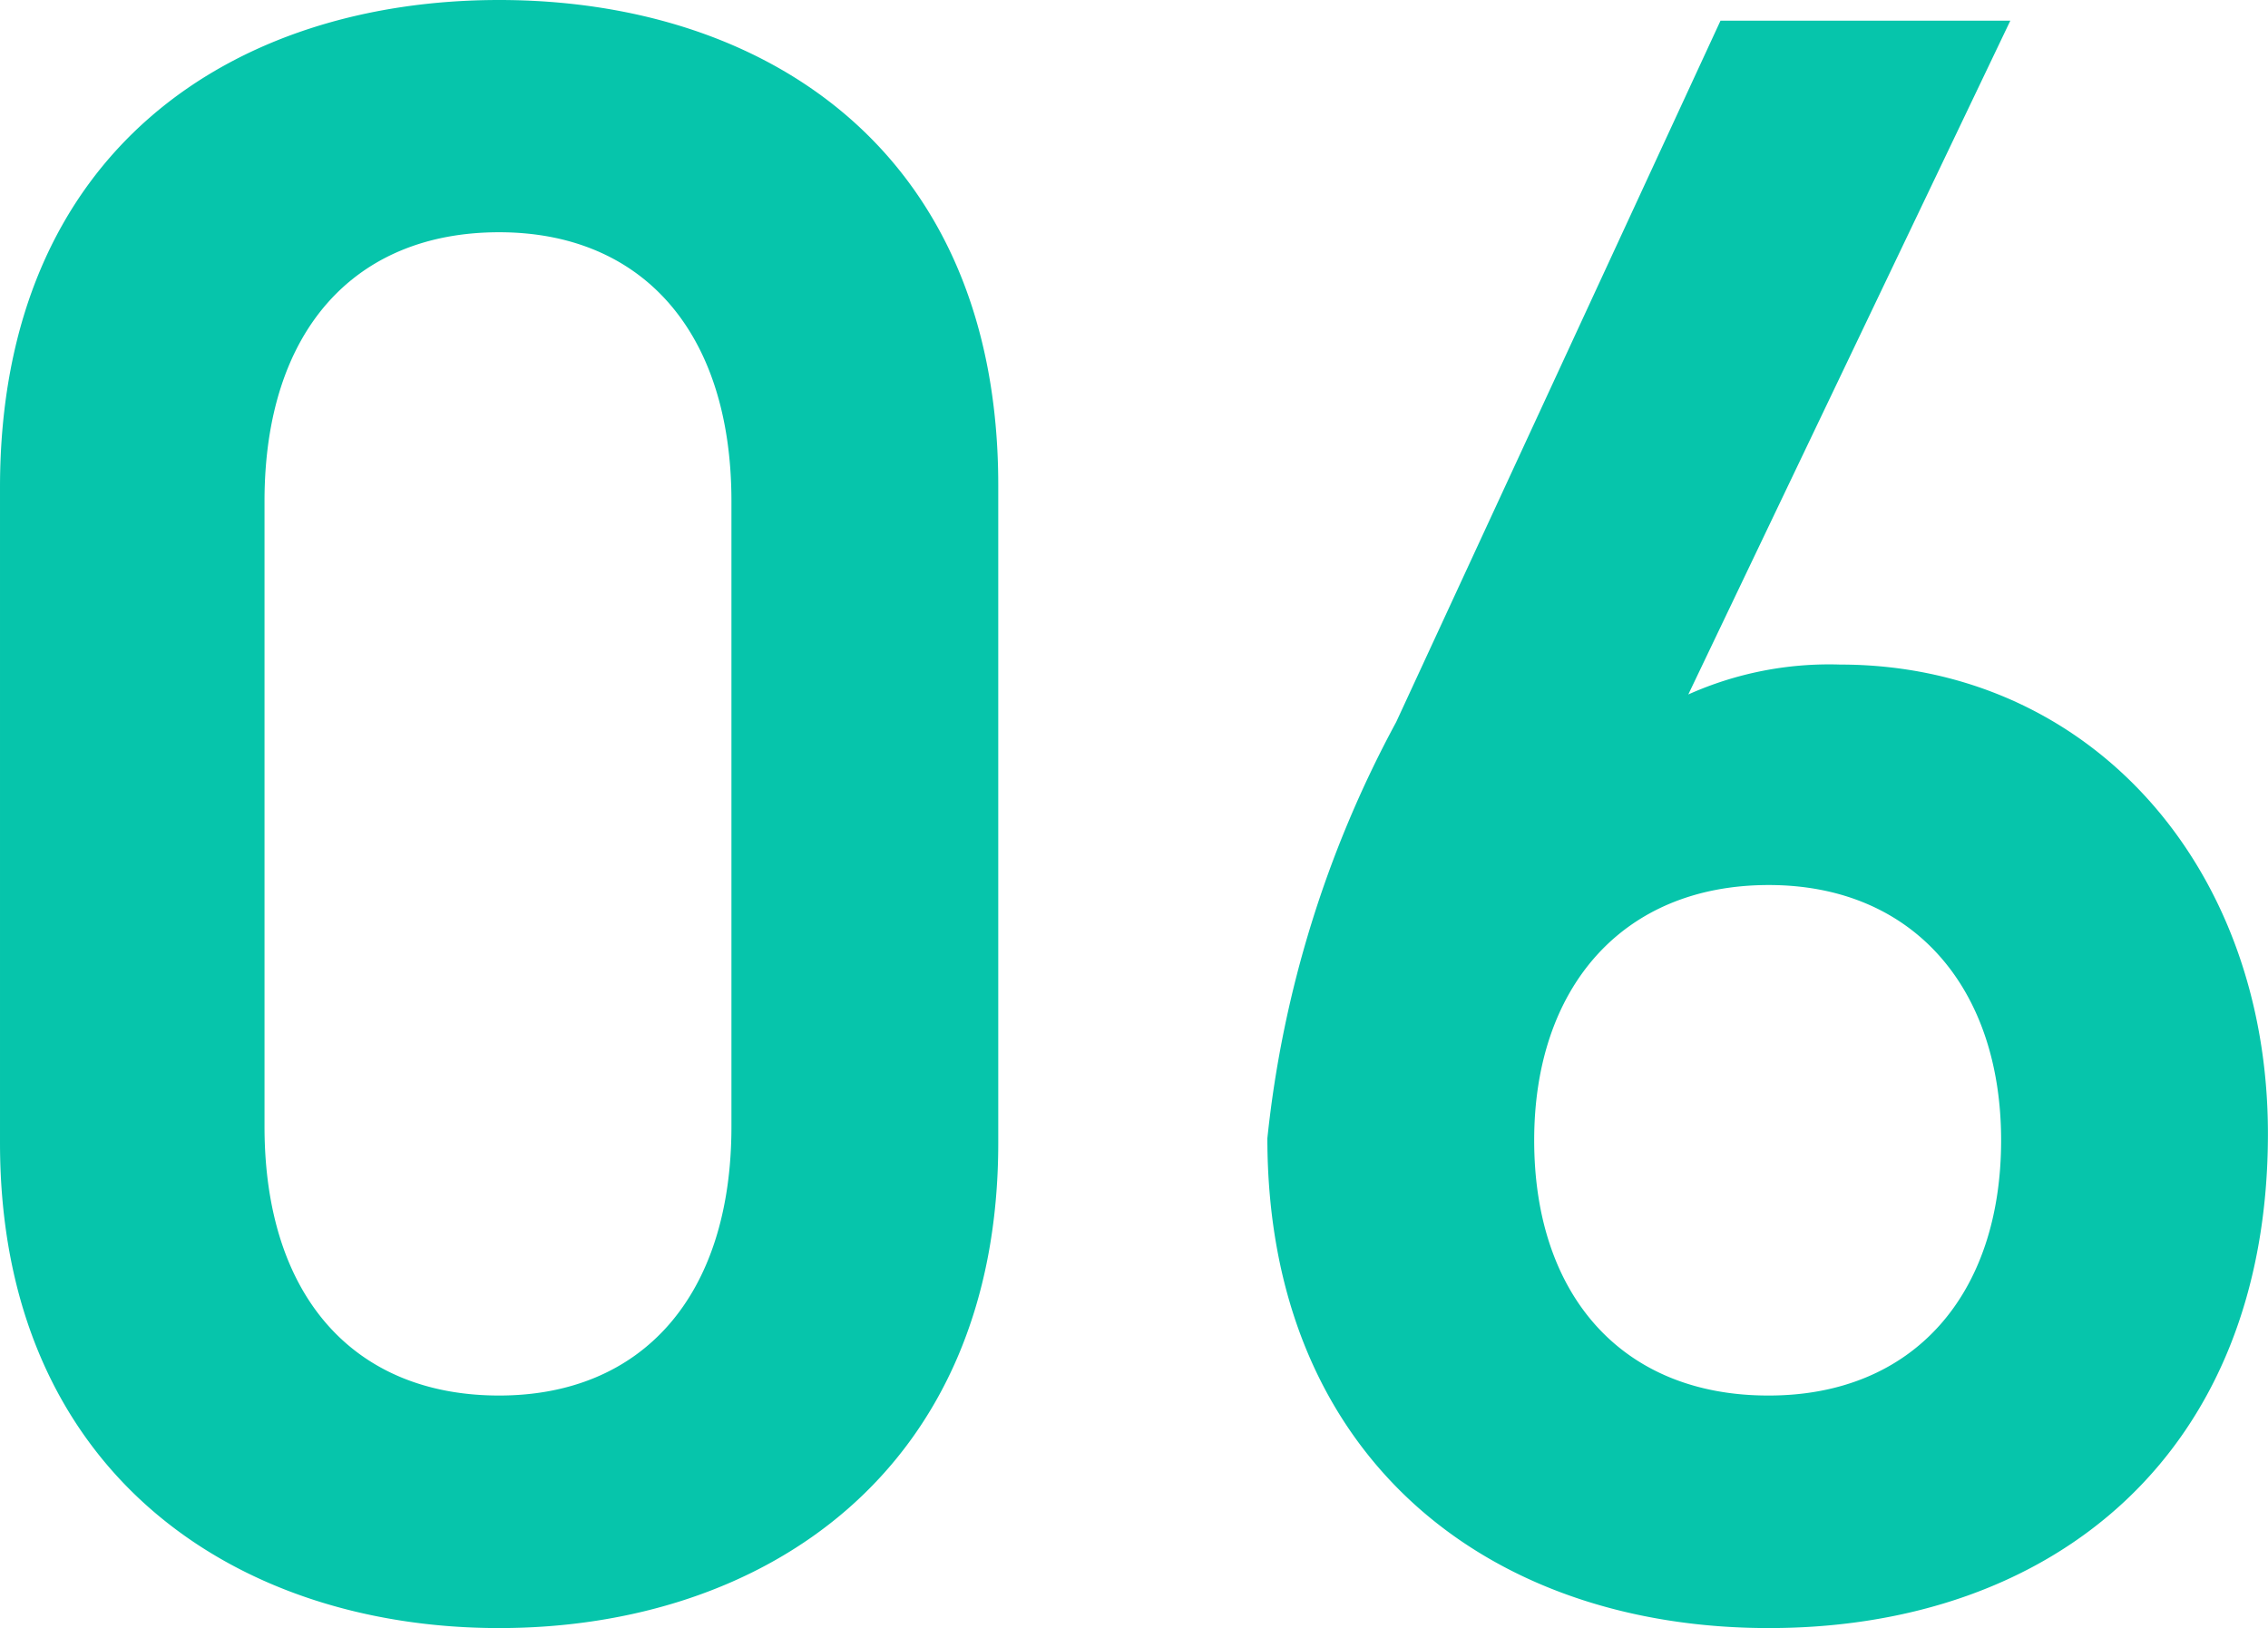
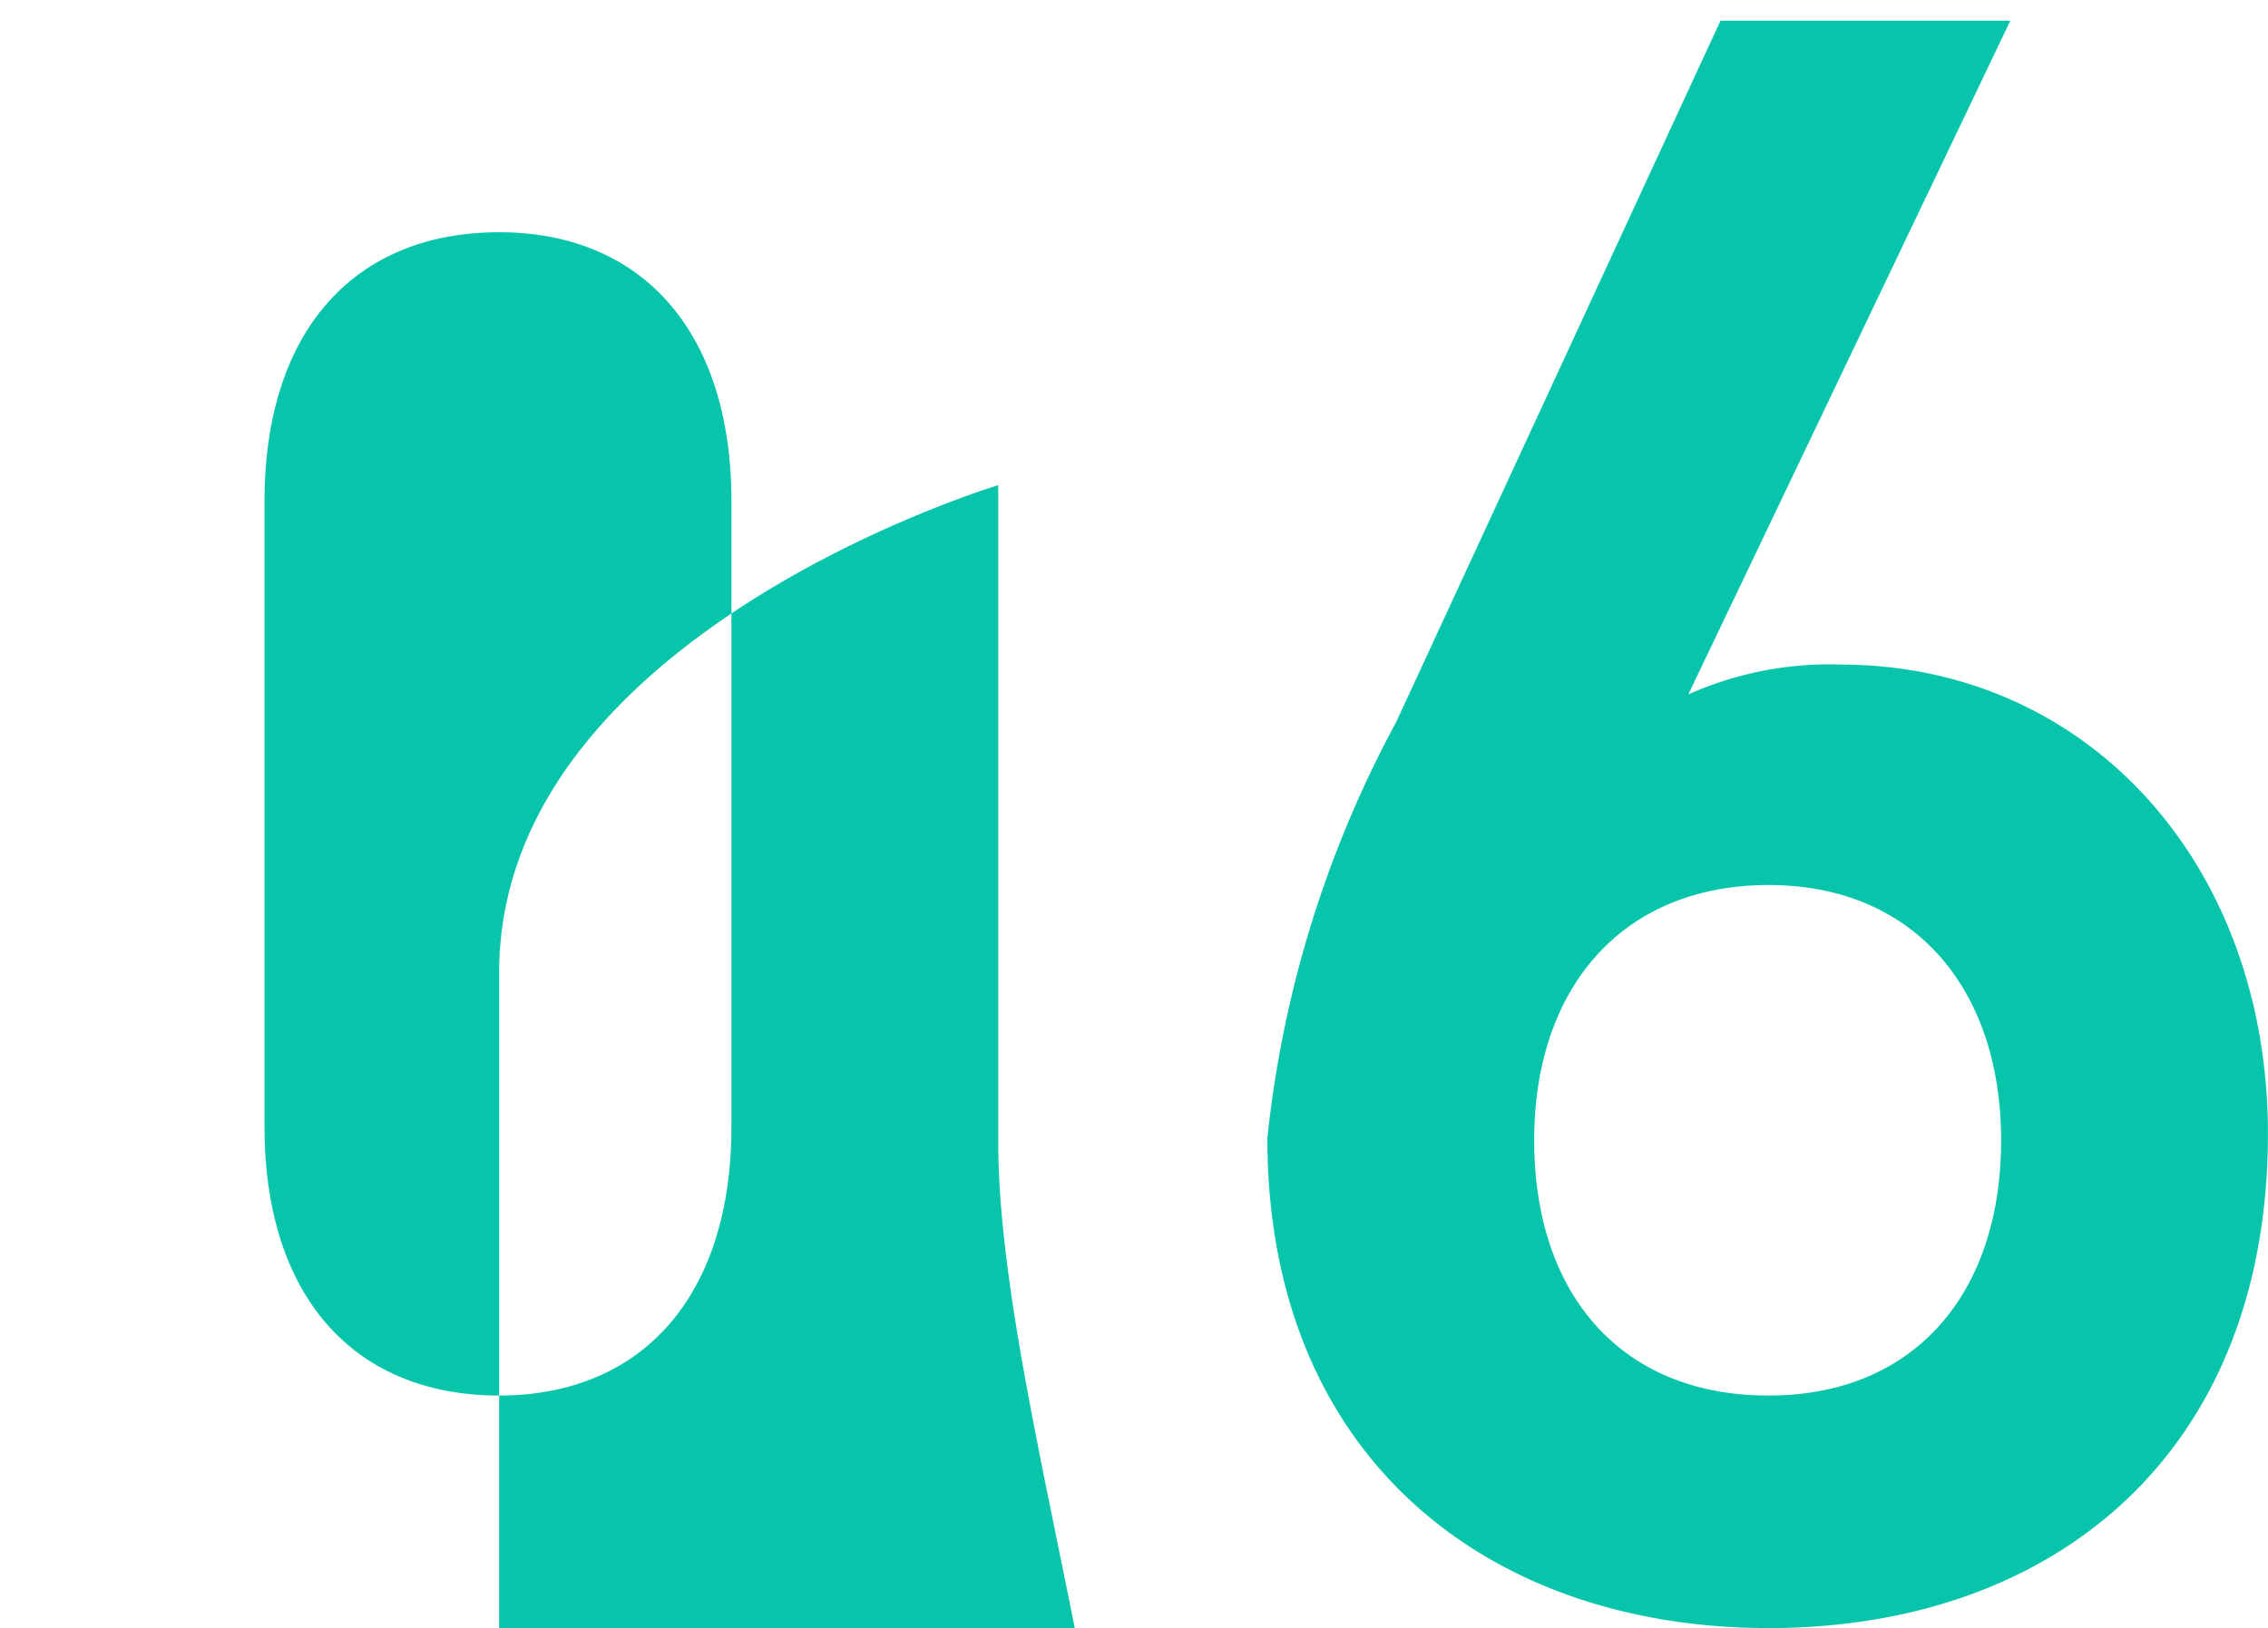
<svg xmlns="http://www.w3.org/2000/svg" width="31.553" height="22.656" viewBox="0 0 31.553 22.656">
-   <path id="パス_53" data-name="パス 53" d="M-1.888-6.464v-9.152c0-4.672-3.264-6.752-6.944-6.752s-6.944,2.08-6.944,6.784v9.12c0,4.576,3.264,6.752,6.944,6.752S-1.888-1.888-1.888-6.464ZM-5.6-15.392v8.7c0,2.368-1.248,3.744-3.232,3.744-2.016,0-3.264-1.376-3.264-3.744v-8.7c0-2.368,1.248-3.744,3.264-3.744C-6.848-19.136-5.6-17.76-5.6-15.392ZM12.192-22.08H8.16L3.648-12.32A15.564,15.564,0,0,0,1.856-6.528C1.856-2.112,4.9.288,8.832.288c3.968,0,6.944-2.432,6.944-6.88,0-3.744-2.5-6.528-5.952-6.528a4.794,4.794,0,0,0-2.112.416ZM5.568-6.5c0-2.112,1.216-3.552,3.264-3.552,2.016,0,3.232,1.44,3.232,3.552,0,2.144-1.216,3.552-3.232,3.552C6.784-2.944,5.568-4.352,5.568-6.5Z" transform="translate(15.776 22.368)" fill="#06c5ab" />
+   <path id="パス_53" data-name="パス 53" d="M-1.888-6.464v-9.152s-6.944,2.08-6.944,6.784v9.12c0,4.576,3.264,6.752,6.944,6.752S-1.888-1.888-1.888-6.464ZM-5.6-15.392v8.7c0,2.368-1.248,3.744-3.232,3.744-2.016,0-3.264-1.376-3.264-3.744v-8.7c0-2.368,1.248-3.744,3.264-3.744C-6.848-19.136-5.6-17.76-5.6-15.392ZM12.192-22.08H8.16L3.648-12.32A15.564,15.564,0,0,0,1.856-6.528C1.856-2.112,4.9.288,8.832.288c3.968,0,6.944-2.432,6.944-6.88,0-3.744-2.5-6.528-5.952-6.528a4.794,4.794,0,0,0-2.112.416ZM5.568-6.5c0-2.112,1.216-3.552,3.264-3.552,2.016,0,3.232,1.44,3.232,3.552,0,2.144-1.216,3.552-3.232,3.552C6.784-2.944,5.568-4.352,5.568-6.5Z" transform="translate(15.776 22.368)" fill="#06c5ab" />
</svg>